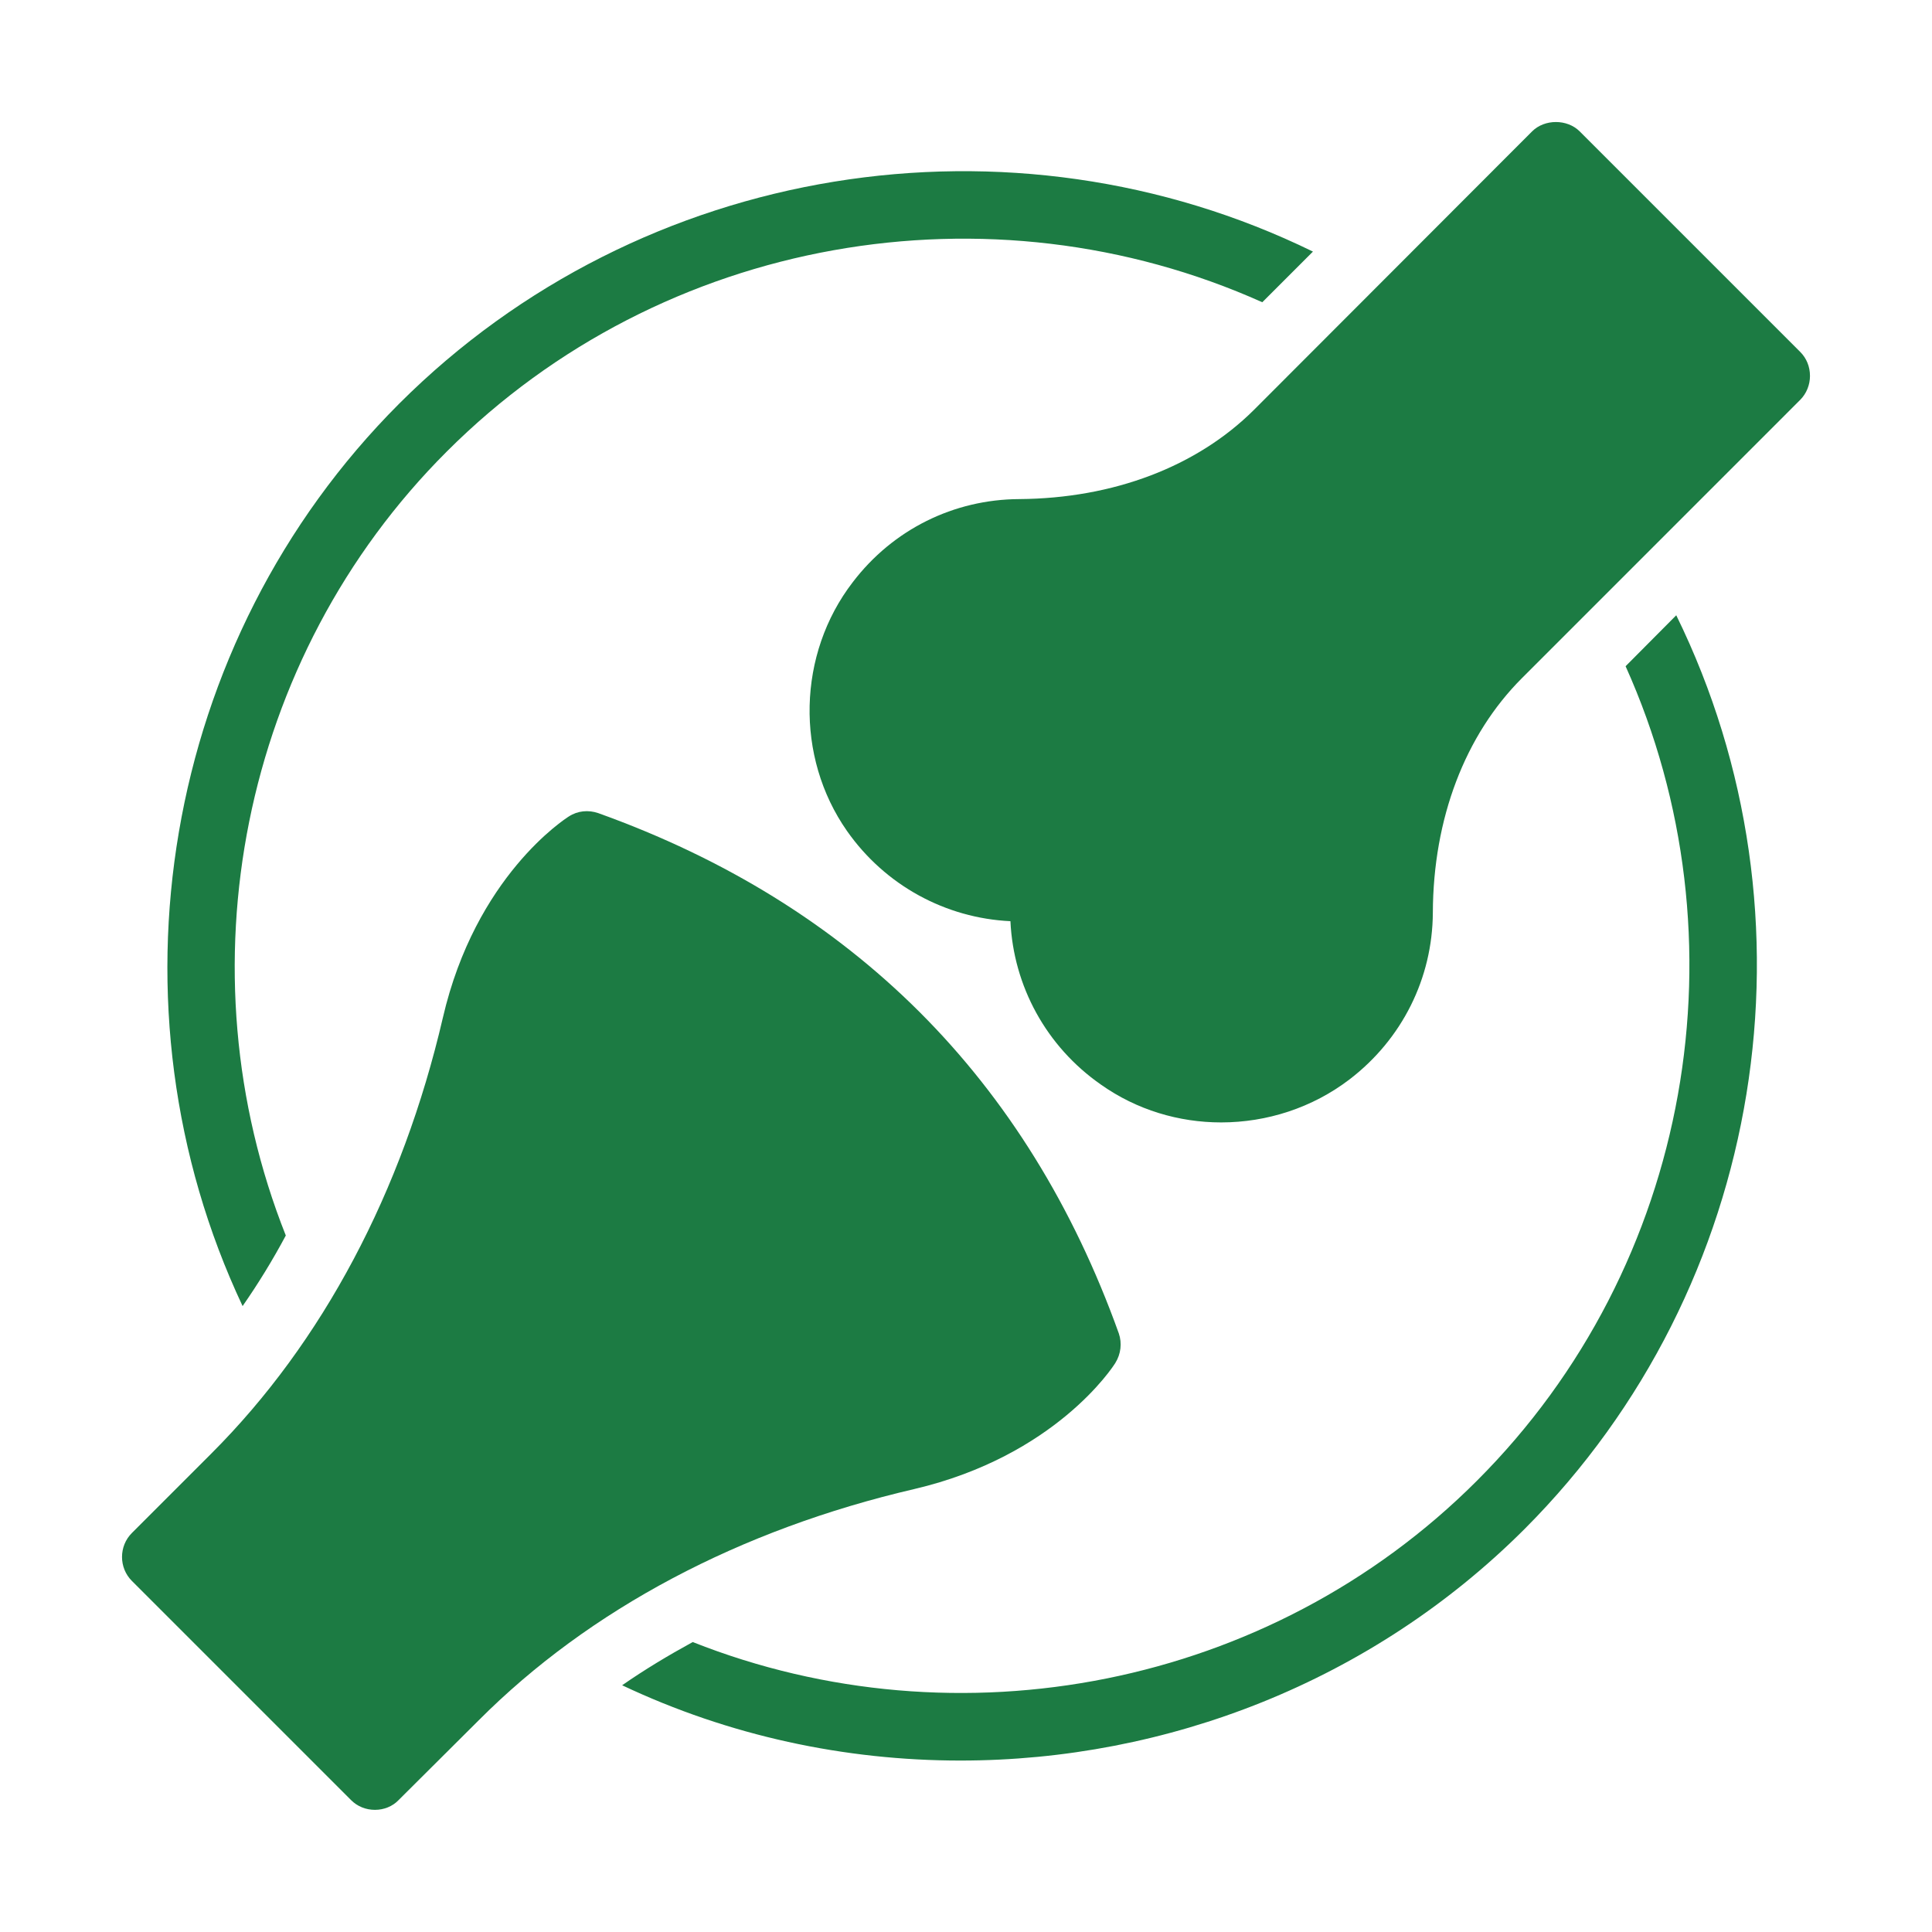
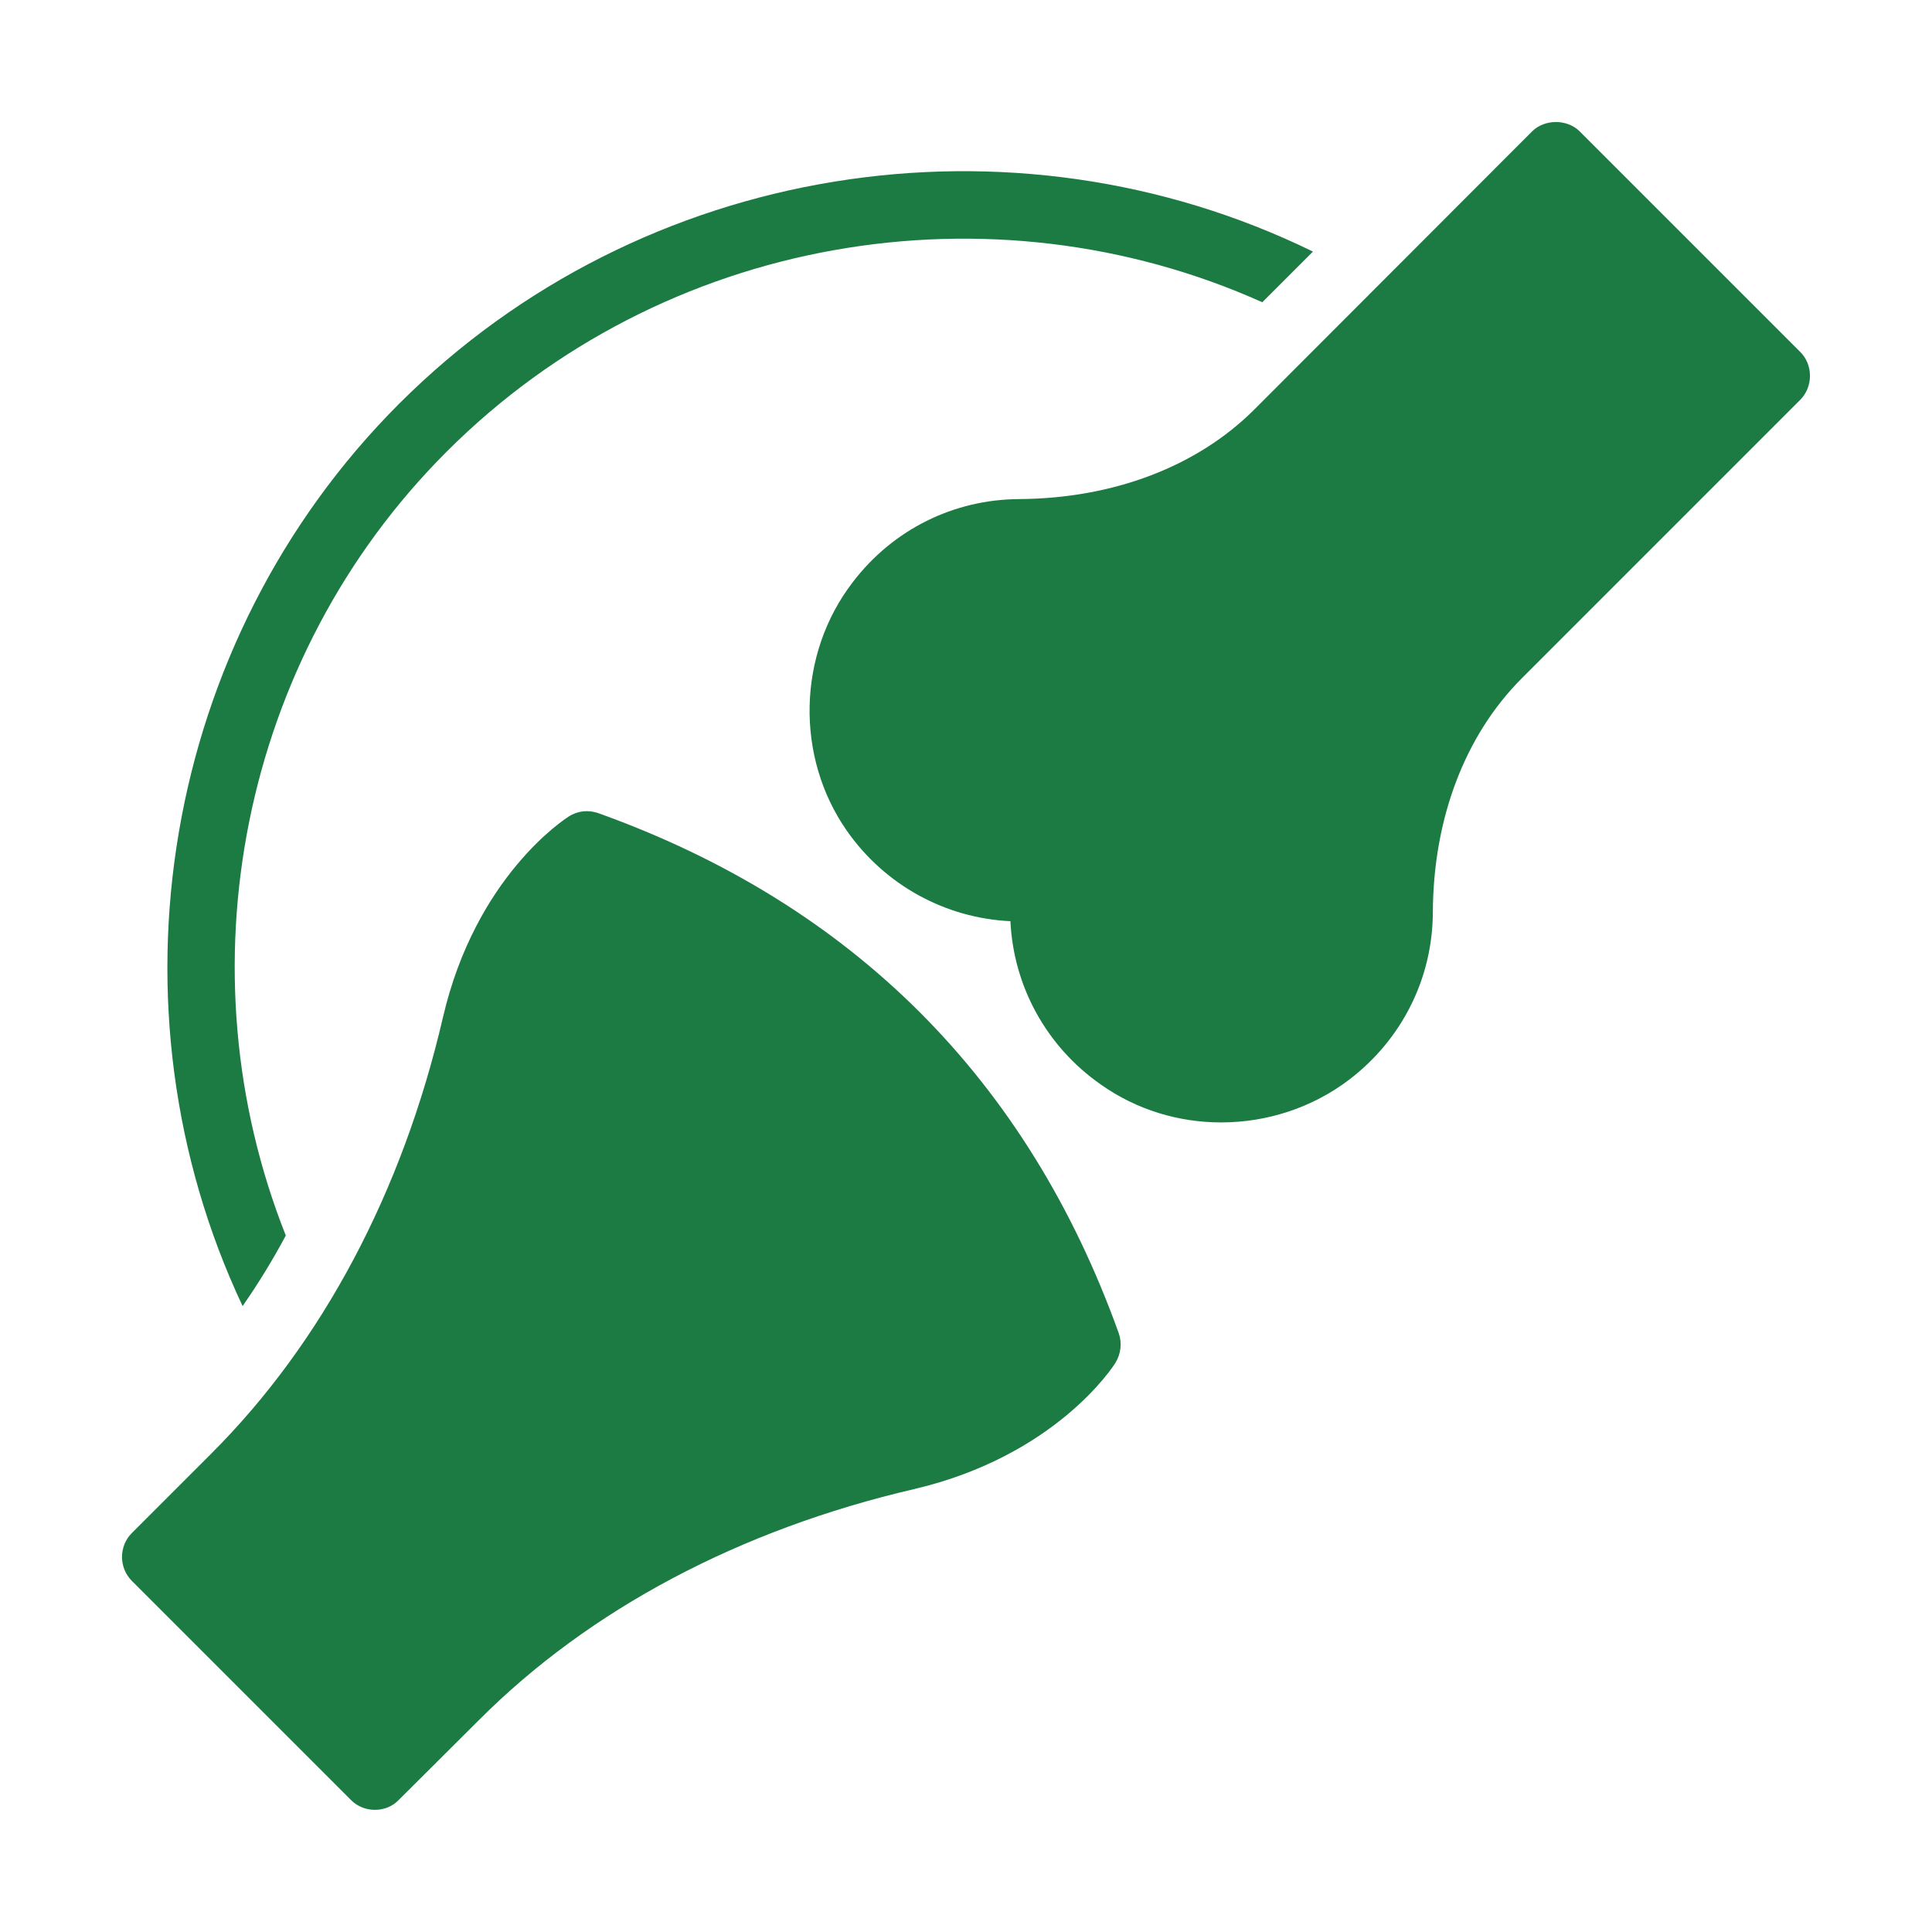
<svg xmlns="http://www.w3.org/2000/svg" width="190" height="190" viewBox="0 0 190 190" fill="none">
  <path d="M124.138 29.724L129.12 24.742C99.501 10.266 63.076 15.908 39.271 39.685C15.856 63.094 10.013 99.058 23.858 128.444C25.386 126.252 26.812 123.929 28.107 121.504C17.748 95.436 23.591 64.721 43.947 44.398C65.166 23.181 97.408 17.736 124.138 29.724Z" fill="#1C7B43" />
-   <path d="M159.867 65.519C171.888 92.251 166.443 124.461 145.223 145.645C124.868 166.001 94.187 171.811 68.124 161.485C65.699 162.813 63.376 164.21 61.184 165.735C71.71 170.717 83.1 173.139 94.454 173.139C114.743 173.139 134.931 165.37 149.939 150.361C173.712 126.551 179.358 90.092 164.849 60.508L159.867 65.519Z" fill="#1C7B43" />
  <path d="M36.879 177.987C37.743 177.987 38.604 177.655 39.202 177.024L47.073 169.186C57.963 158.262 72.775 150.423 89.906 146.44C103.787 143.187 109.462 134.419 109.696 134.021C110.228 133.157 110.359 132.095 110.028 131.132C101.063 106.13 83.829 88.929 58.828 79.963C57.865 79.632 56.803 79.73 55.939 80.295C55.574 80.529 46.774 86.171 43.553 100.086C39.57 117.221 31.7 132.03 20.809 142.921L12.971 150.759C11.676 152.054 11.676 154.18 12.971 155.475L34.523 177.027C35.15 177.655 35.981 177.987 36.879 177.987Z" fill="#1C7B43" />
  <path d="M177.037 34.605L155.354 12.922C154.125 11.693 151.901 11.693 150.671 12.922L123.31 40.317C117.697 45.894 109.498 49.016 100.234 49.082C93.793 49.115 87.815 52.069 83.865 57.252C78.42 64.324 78.186 74.42 83.3 81.726C87.053 87.073 92.994 90.294 99.369 90.593C99.668 96.968 102.889 102.914 108.269 106.663C111.788 109.154 115.939 110.383 120.089 110.383C124.572 110.383 129.054 108.957 132.742 106.134C137.888 102.184 140.875 96.206 140.911 89.765C140.944 80.501 144.066 72.297 149.676 66.688L177.037 39.325C177.668 38.694 178 37.83 178 36.969C178 36.068 177.668 35.236 177.037 34.605Z" fill="#1C7B43" />
</svg>